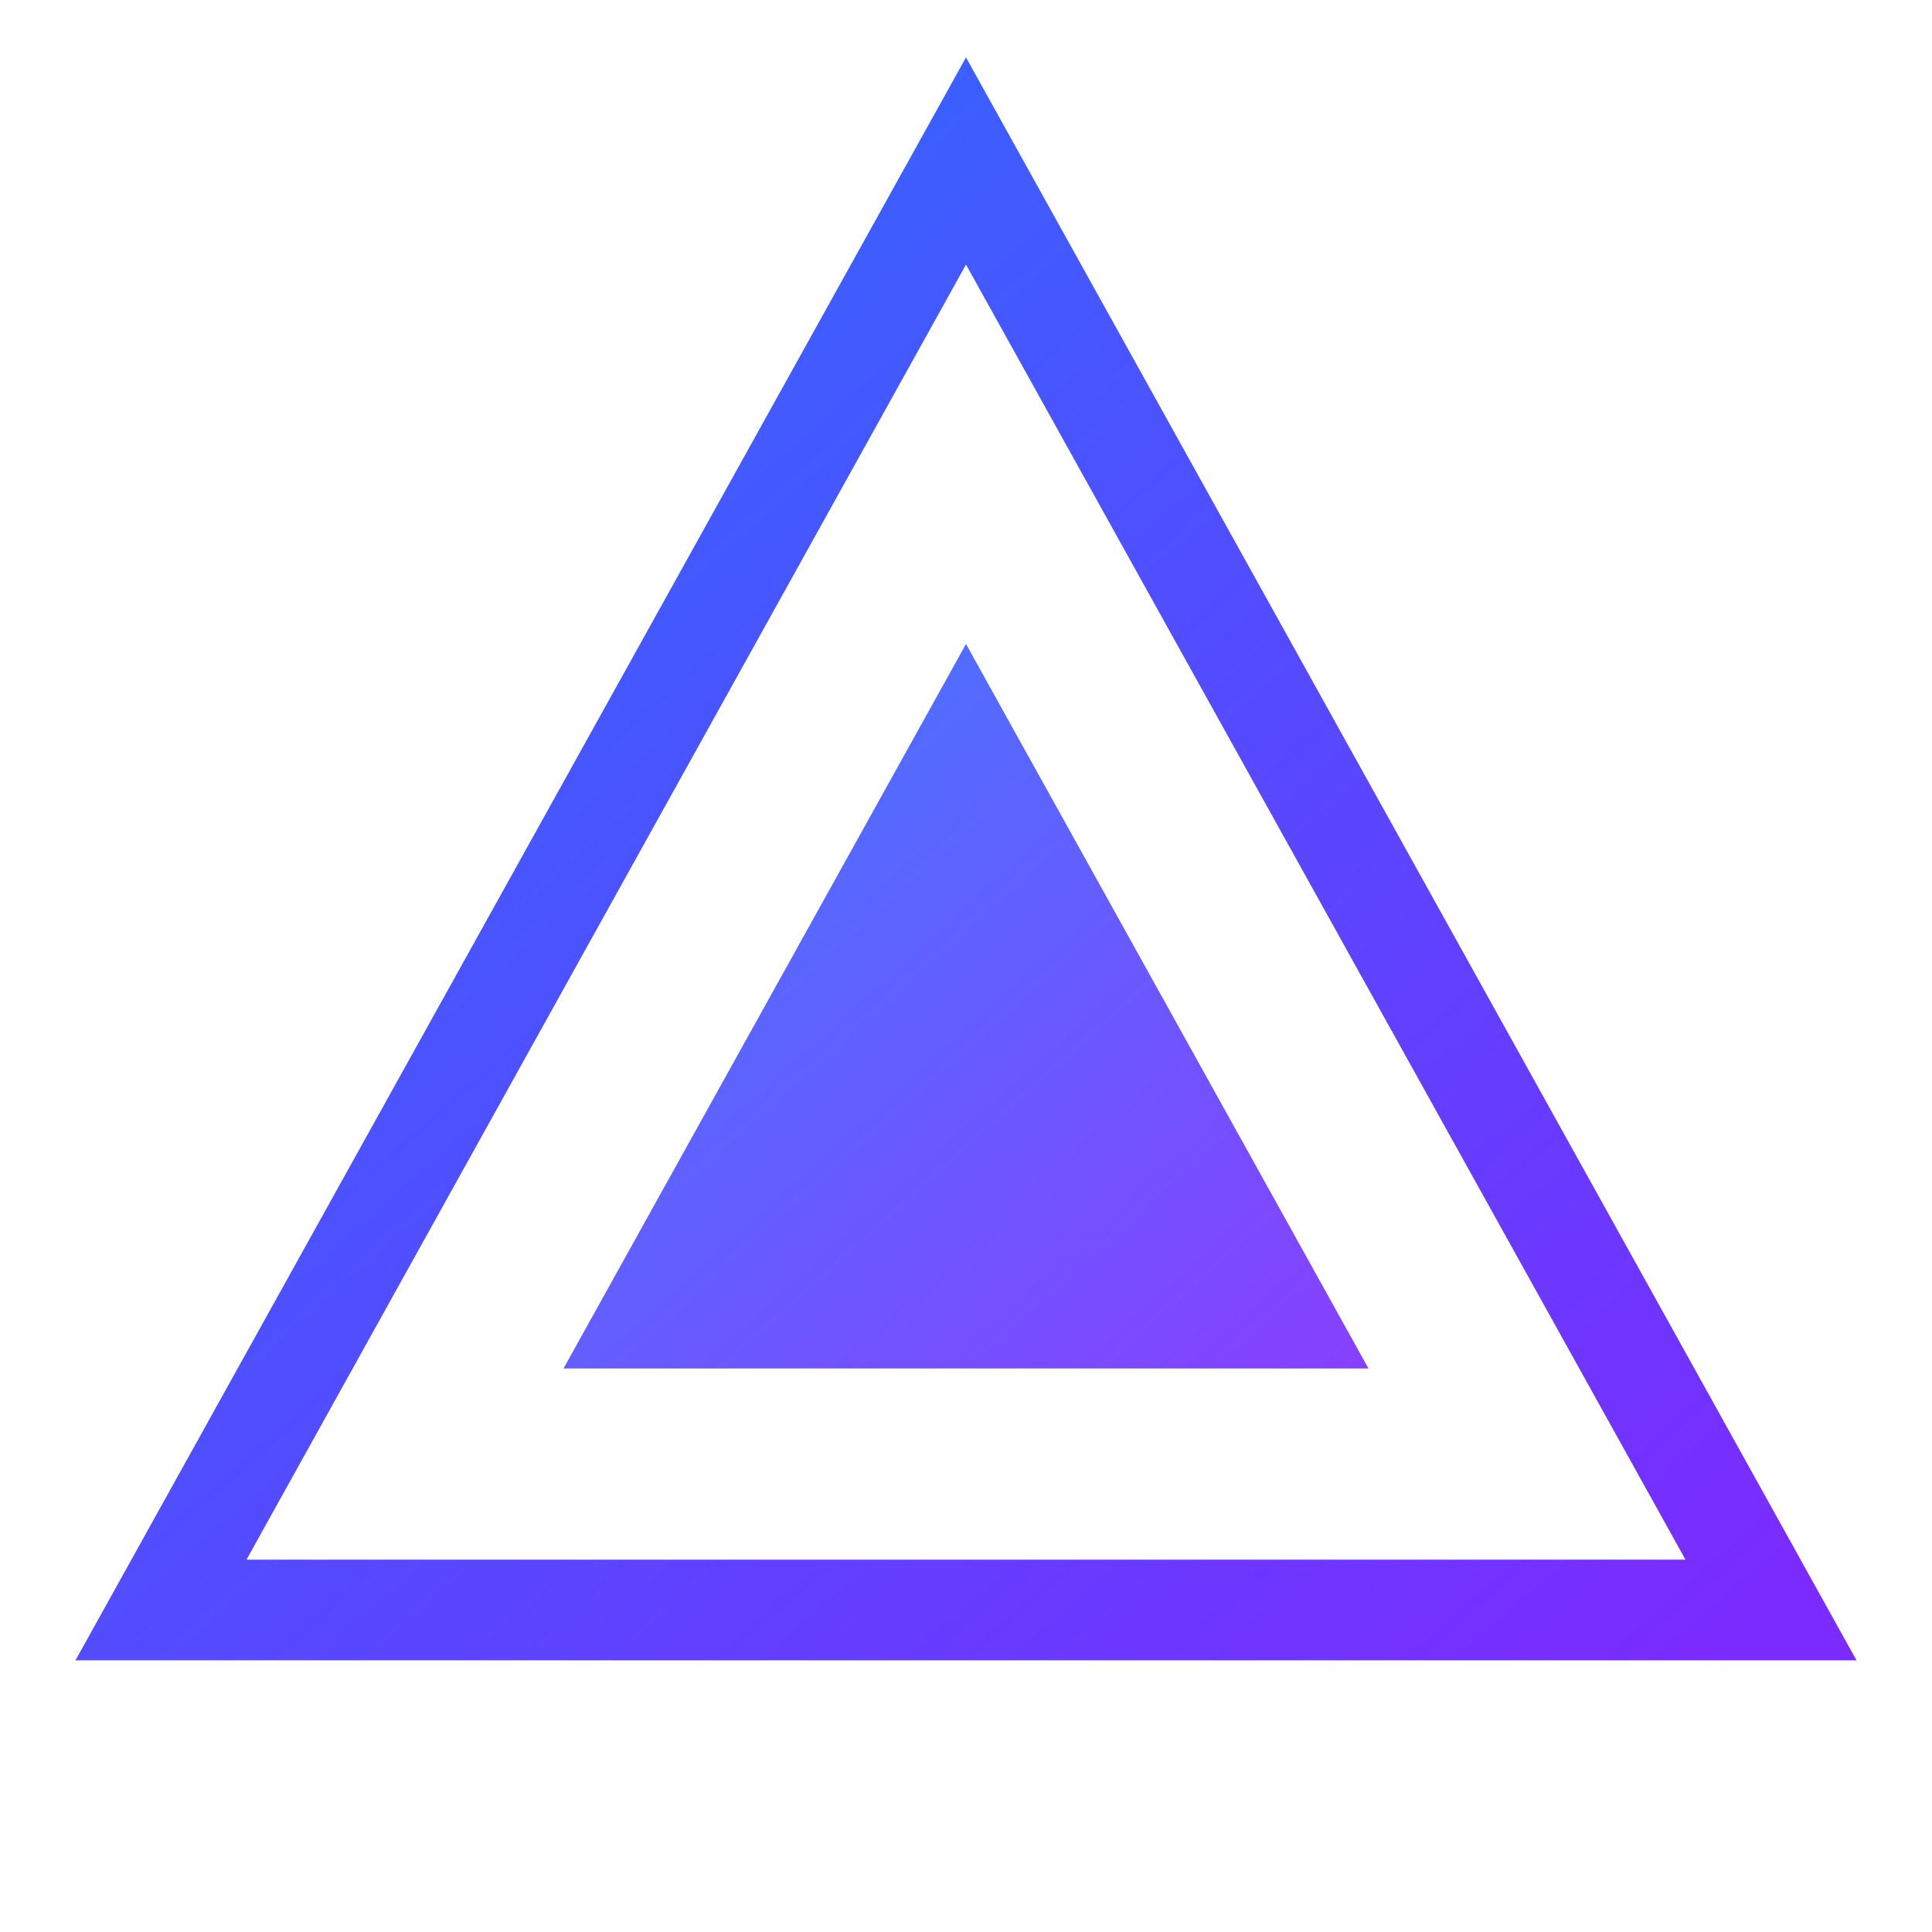
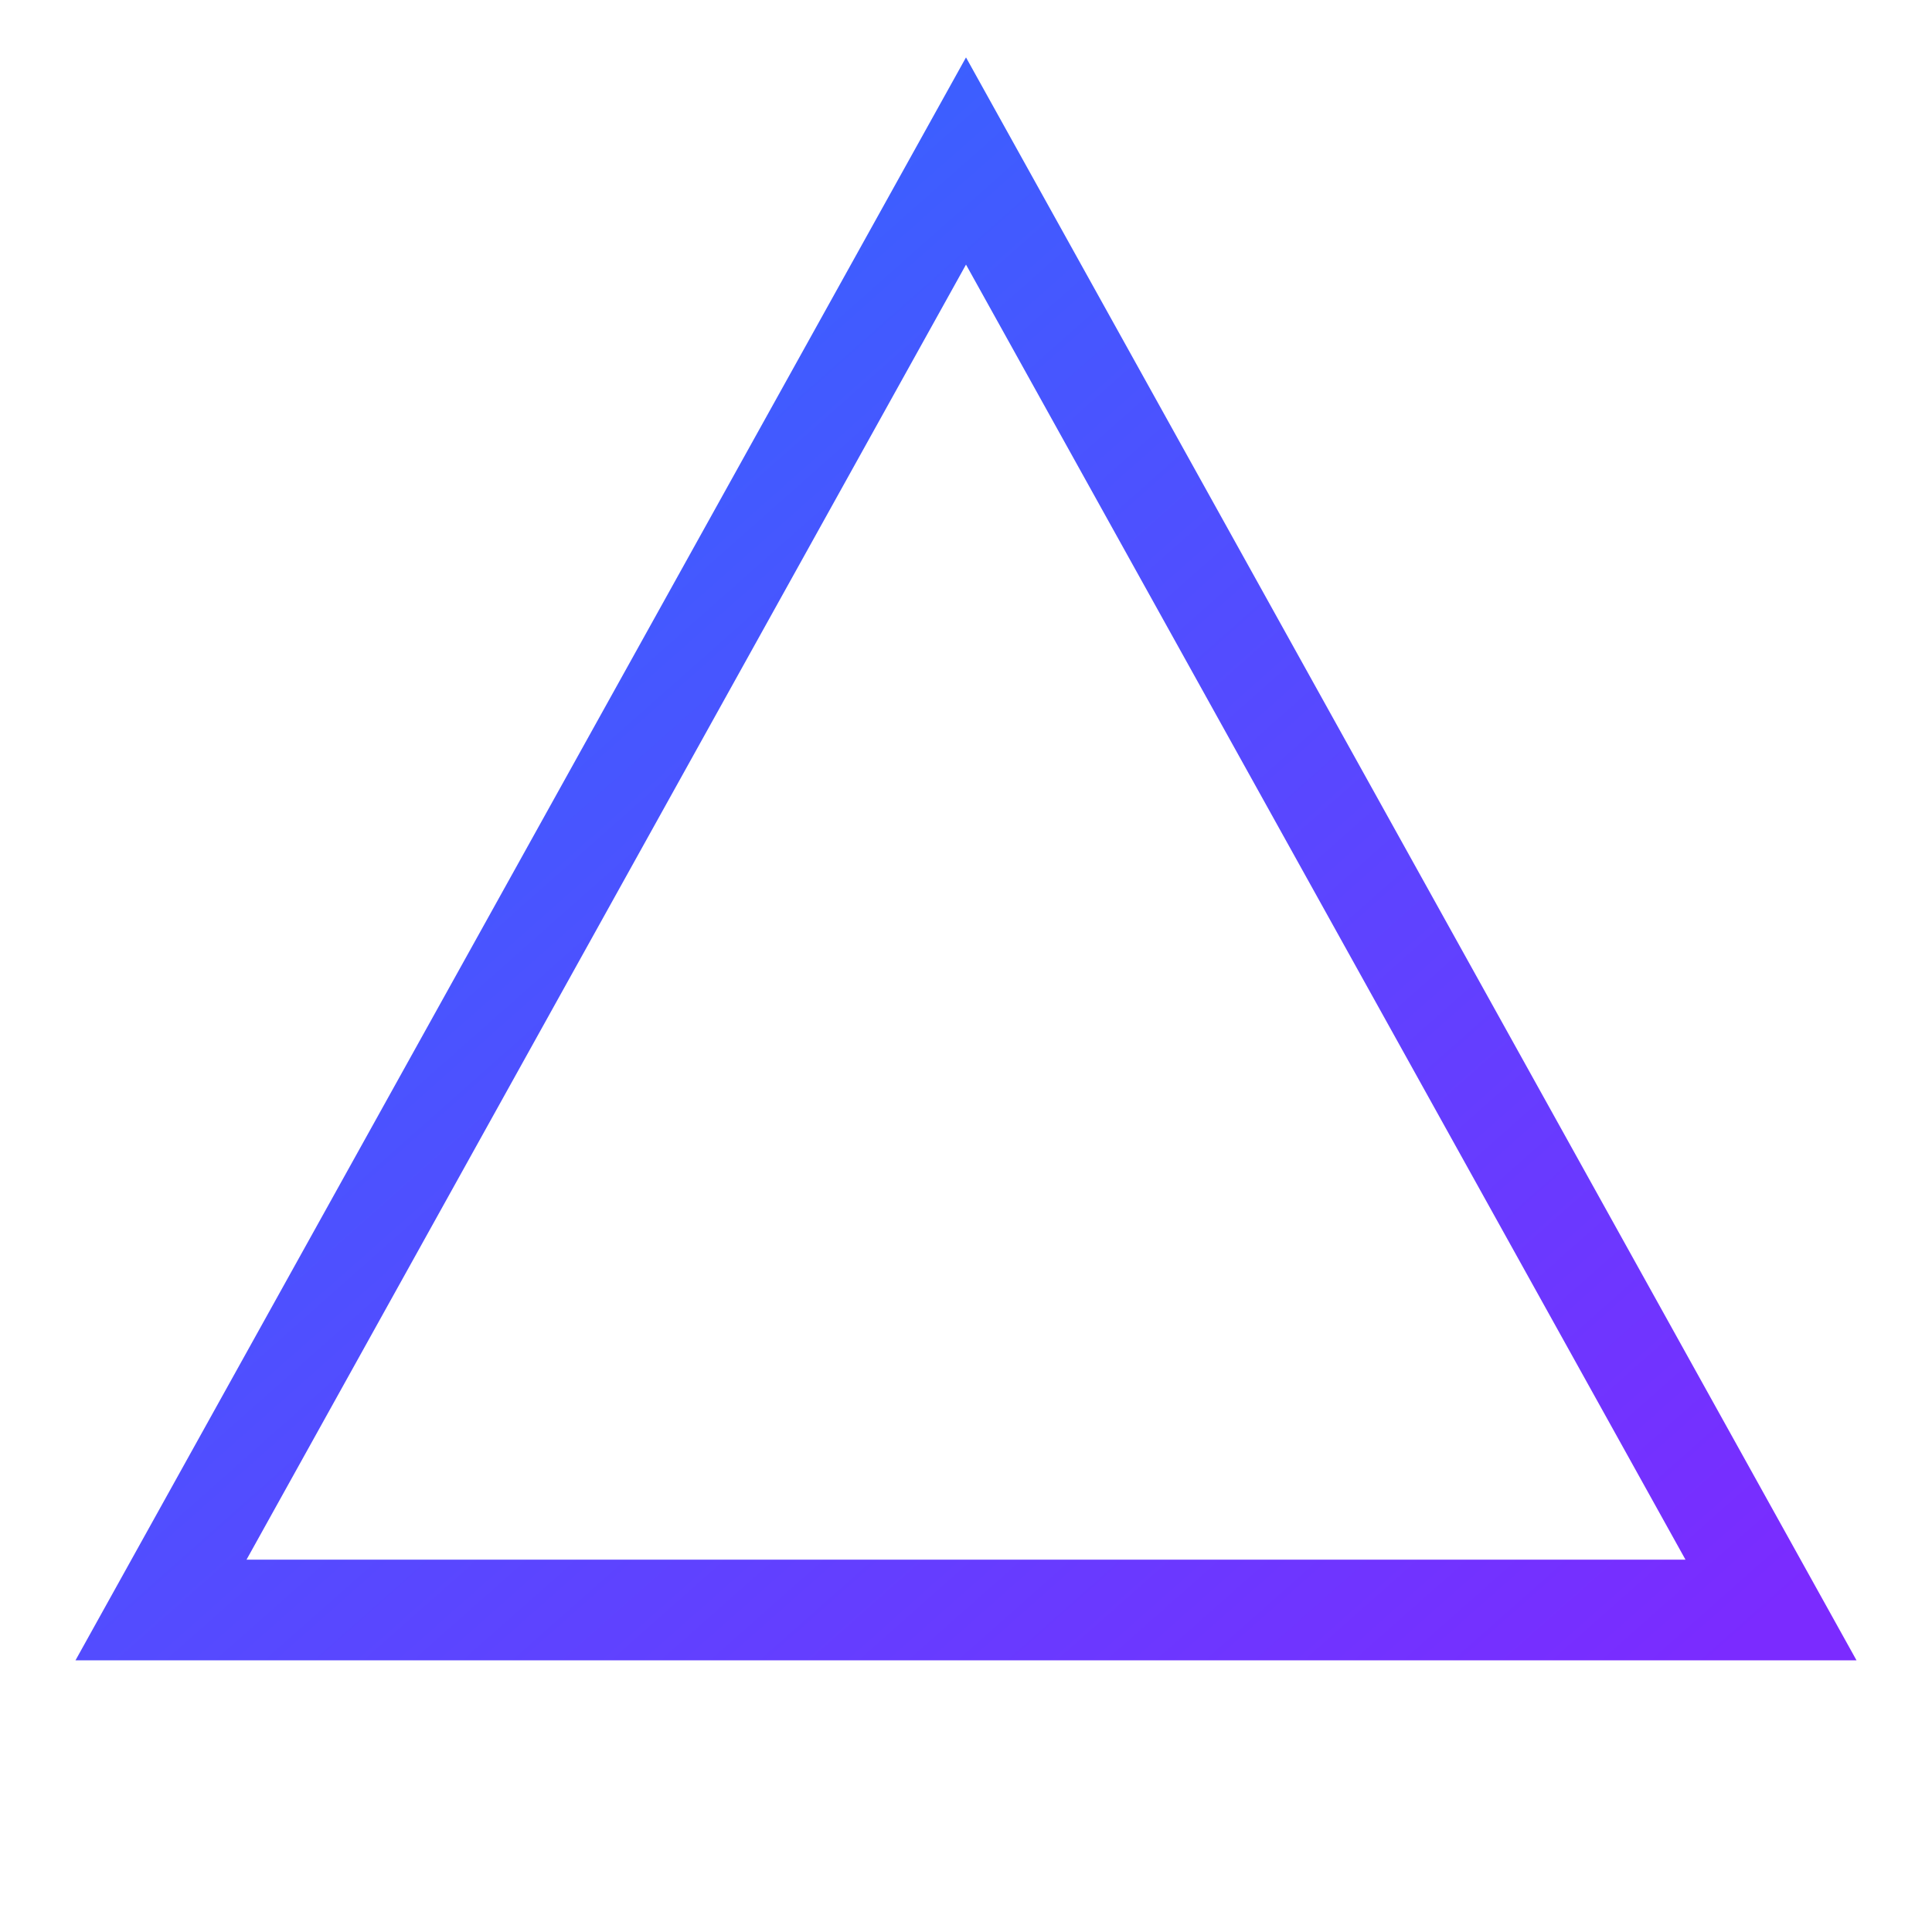
<svg xmlns="http://www.w3.org/2000/svg" viewBox="0 0 48 48" fill="none">
  <defs>
    <linearGradient id="faviconGradient" x1="0%" y1="0%" x2="100%" y2="100%">
      <stop offset="0%" stop-color="#2B6DFF" />
      <stop offset="100%" stop-color="#7B2BFF" />
    </linearGradient>
  </defs>
  <path d="M24 4L44 40H4L24 4Z" stroke="url(#faviconGradient)" stroke-width="2.5" fill="none" />
-   <path d="M24 16L34 34H14L24 16Z" fill="url(#faviconGradient)" opacity="0.9" />
  <path d="M10 32H38" stroke="url(#faviconGradient)" stroke-width="2" stroke-linecap="round" />
</svg>